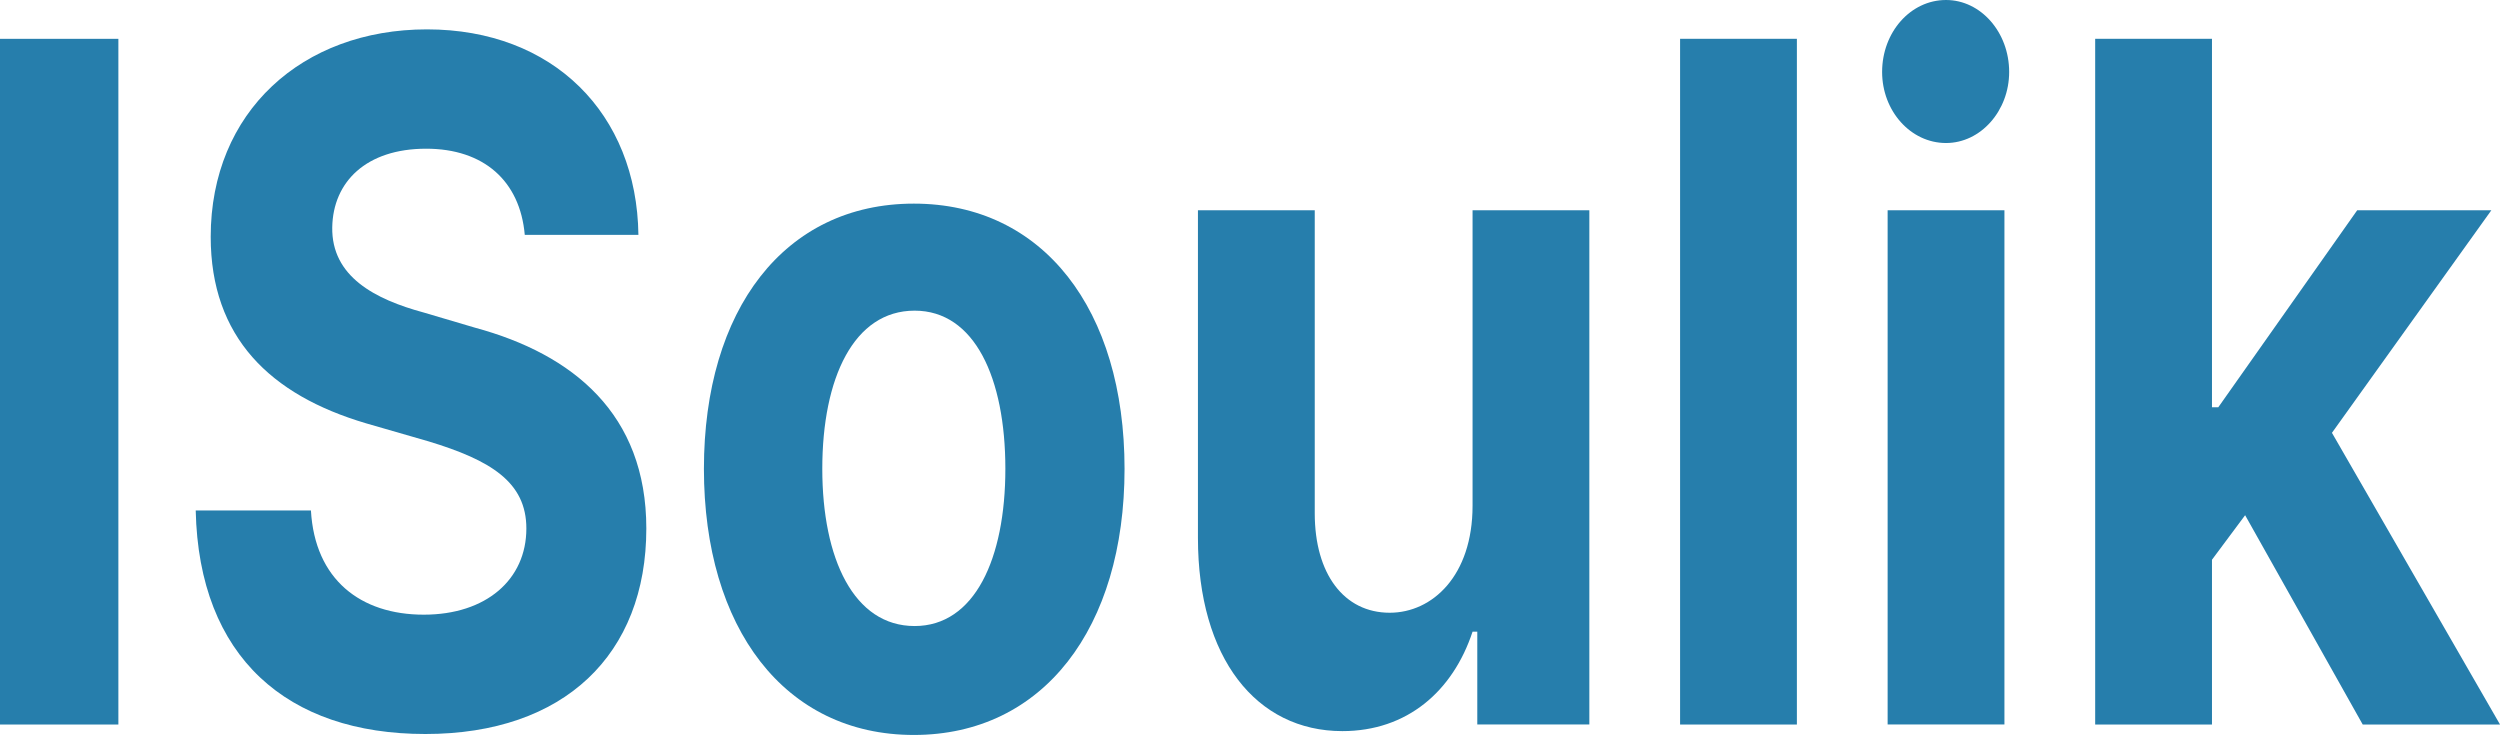
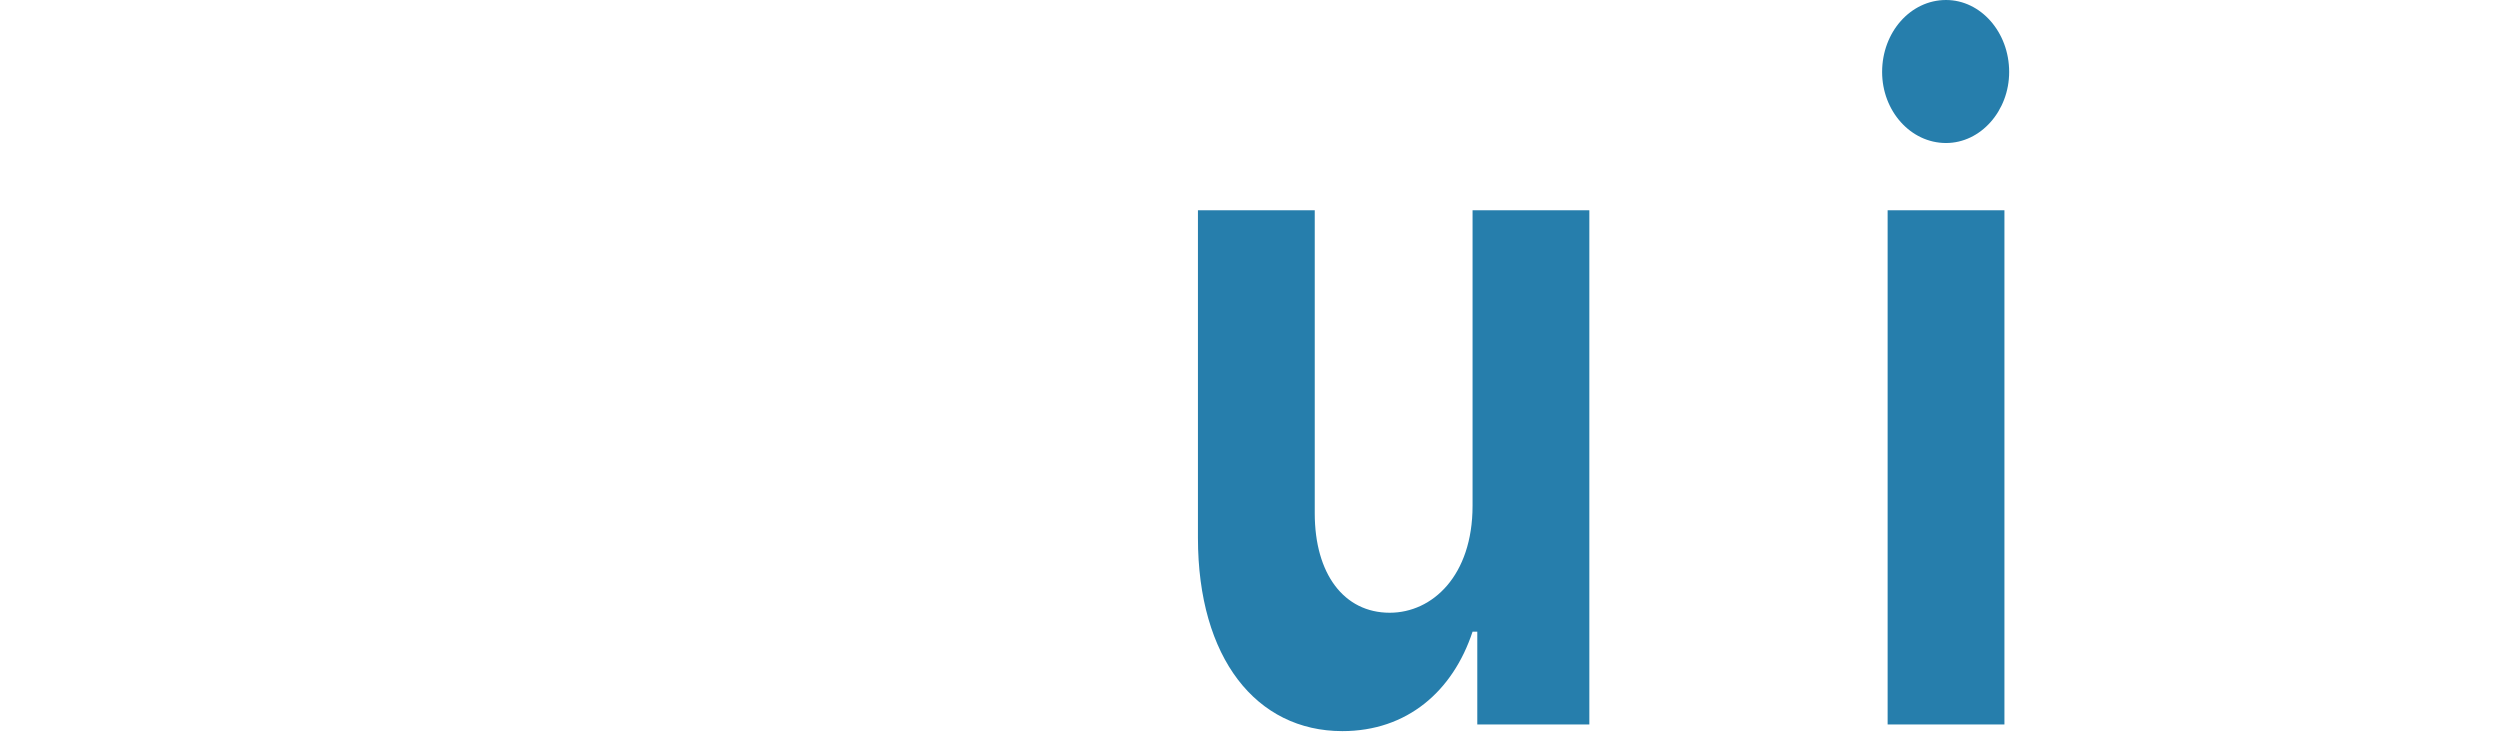
<svg xmlns="http://www.w3.org/2000/svg" id="_레이어_1" viewBox="0 0 102.05 30">
  <defs>
    <style>.cls-1{fill:#267eac;}</style>
  </defs>
-   <path class="cls-1" d="M4.832,29.575H0V1.585h4.832v27.99Z" />
-   <path class="cls-1" d="M17.395,6.07c-2.448,0-3.801,1.353-3.833,3.209-.032,2.01,1.74,2.938,3.737,3.479l2.094.619c3.994,1.083,6.99,3.518,6.99,8.196,0,5.142-3.35,8.389-9.02,8.389-5.637,0-9.245-3.131-9.374-9.124h4.703c.161,2.822,2.029,4.253,4.606,4.253,2.545,0,4.188-1.431,4.188-3.518,0-1.894-1.45-2.784-3.994-3.557l-2.545-.735c-3.93-1.16-6.346-3.518-6.346-7.616,0-5.103,3.737-8.466,8.826-8.466,5.154,0,8.569,3.441,8.633,8.389h-4.639c-.193-2.204-1.675-3.518-4.027-3.518Z" />
-   <path class="cls-1" d="M28.734,19.137c0-6.495,3.286-10.825,8.569-10.825s8.601,4.33,8.601,10.825-3.318,10.864-8.601,10.864-8.569-4.369-8.569-10.864ZM41.039,19.137c0-3.711-1.256-6.456-3.704-6.456-2.48,0-3.769,2.745-3.769,6.456,0,3.673,1.288,6.418,3.769,6.418,2.448,0,3.704-2.745,3.704-6.418Z" />
  <path class="cls-1" d="M60.109,8.582h4.768v20.992h-4.574v-3.789h-.193c-.805,2.436-2.674,4.059-5.315,4.059-3.511,0-5.895-2.977-5.895-7.886v-13.376h4.768v12.371c0,2.474,1.192,4.059,3.06,4.059,1.74,0,3.382-1.508,3.382-4.368v-12.062Z" />
-   <path class="cls-1" d="M73.349,29.575h-4.768V1.585h4.768v27.99Z" />
  <path class="cls-1" d="M76.828,2.938c0-1.624,1.16-2.938,2.609-2.938,1.417,0,2.577,1.314,2.577,2.938,0,1.585-1.16,2.9-2.577,2.9-1.45,0-2.609-1.314-2.609-2.9ZM77.053,8.582h4.768v20.992h-4.768V8.582Z" />
-   <path class="cls-1" d="M85.525,1.585h4.768v15.039h.258l5.67-8.041h5.476l-6.507,9.085,6.861,11.907h-5.605l-4.8-8.544-1.353,1.817v6.727h-4.768V1.585Z" />
</svg>